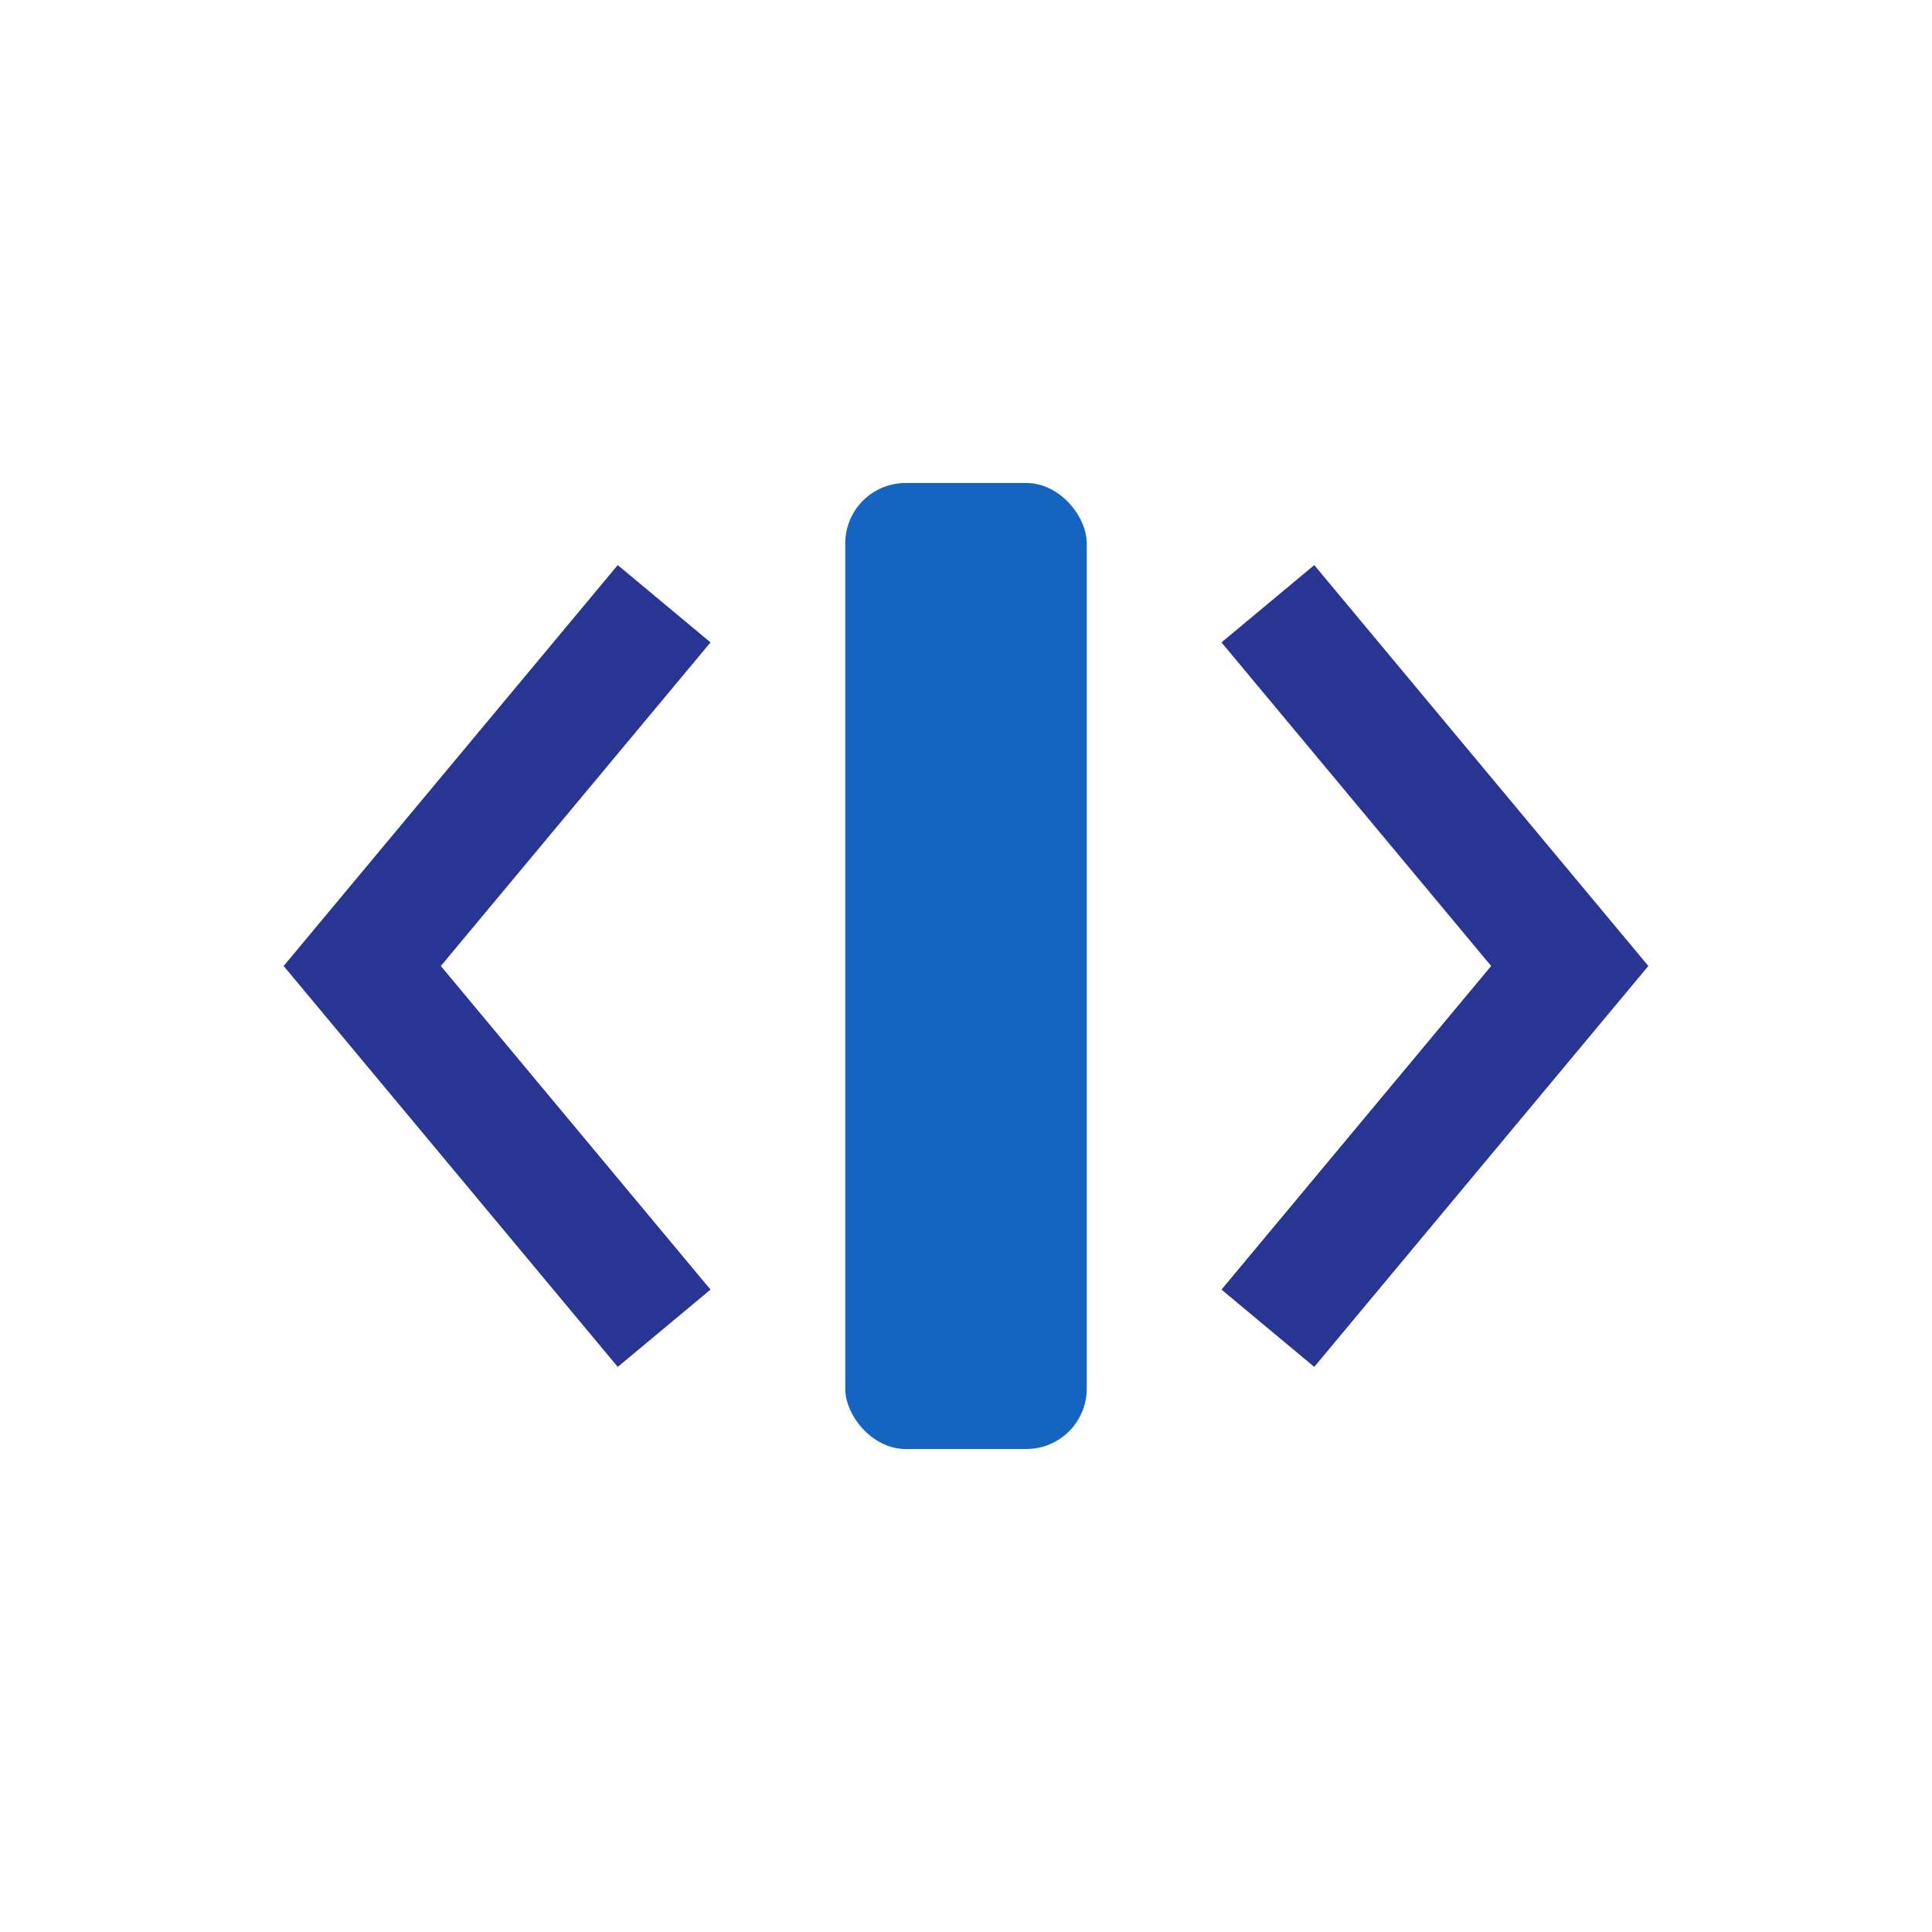
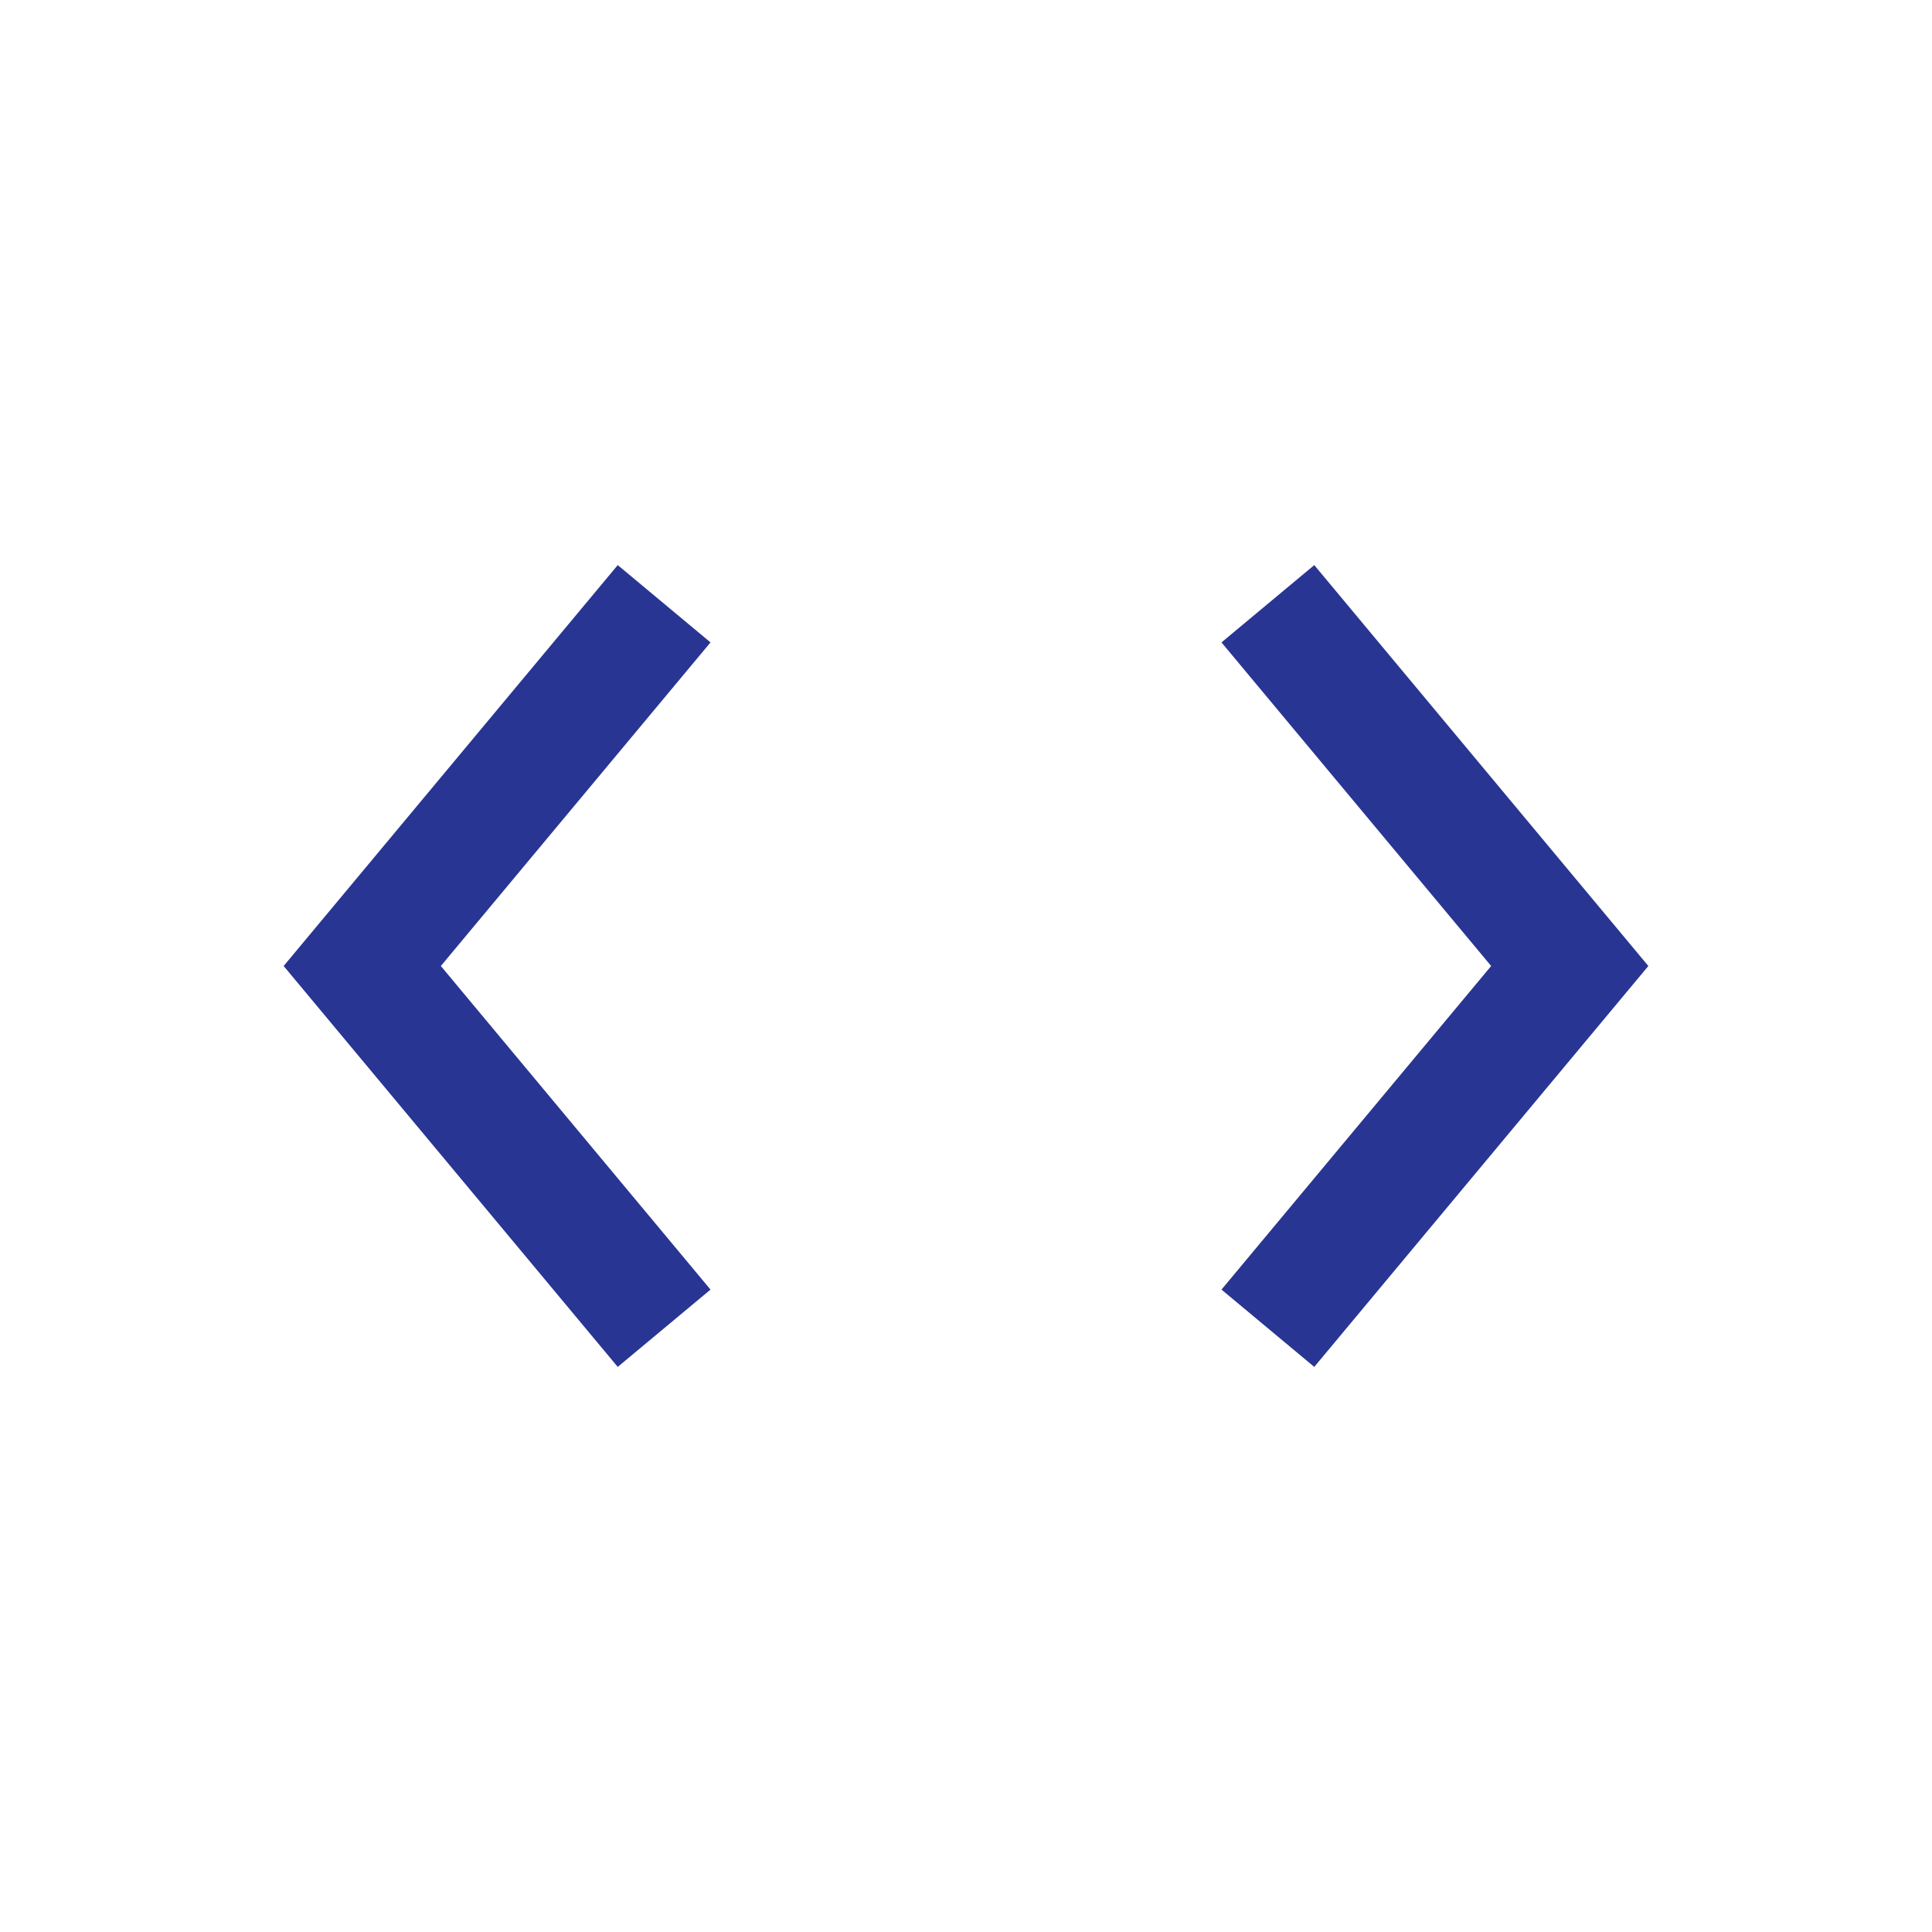
<svg xmlns="http://www.w3.org/2000/svg" width="32" height="32" viewBox="0 0 32 32">
  <path d="M11 10l-5 6 5 6M21 10l5 6-5 6" stroke="#283593" stroke-width="2" fill="none" />
-   <rect x="14" y="8" width="4" height="16" rx="1" fill="#1565C0" />
</svg>